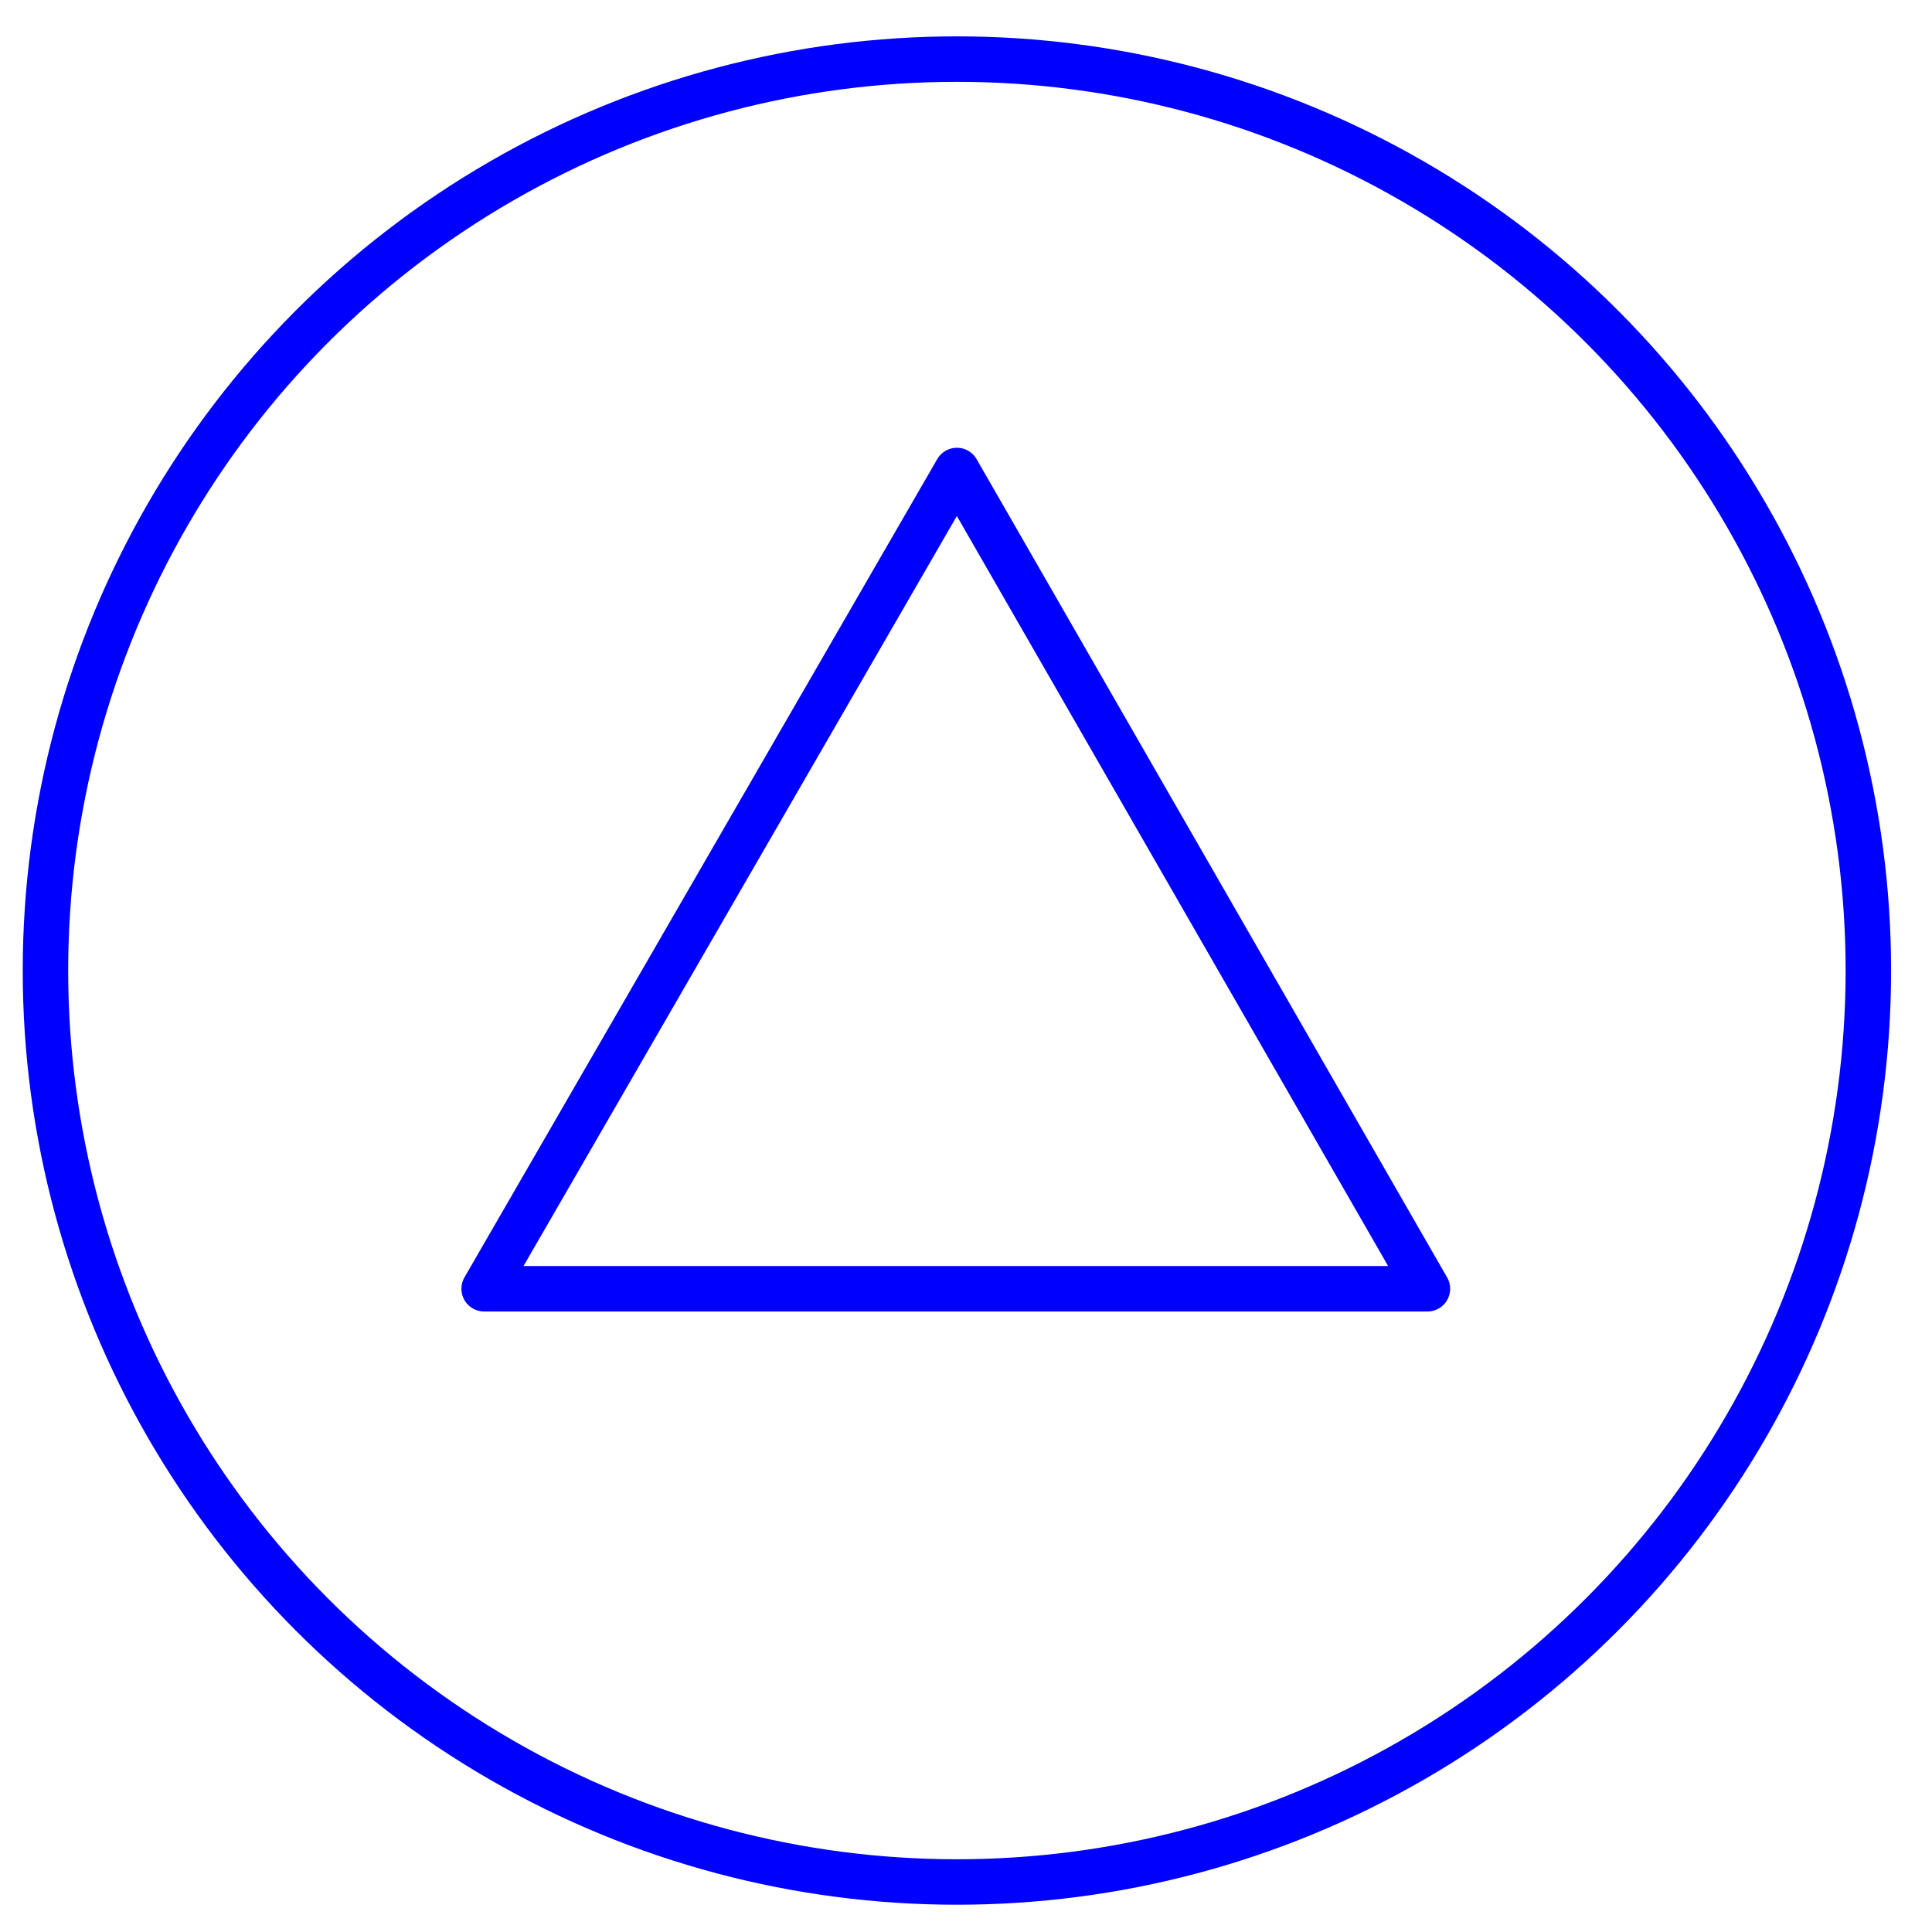
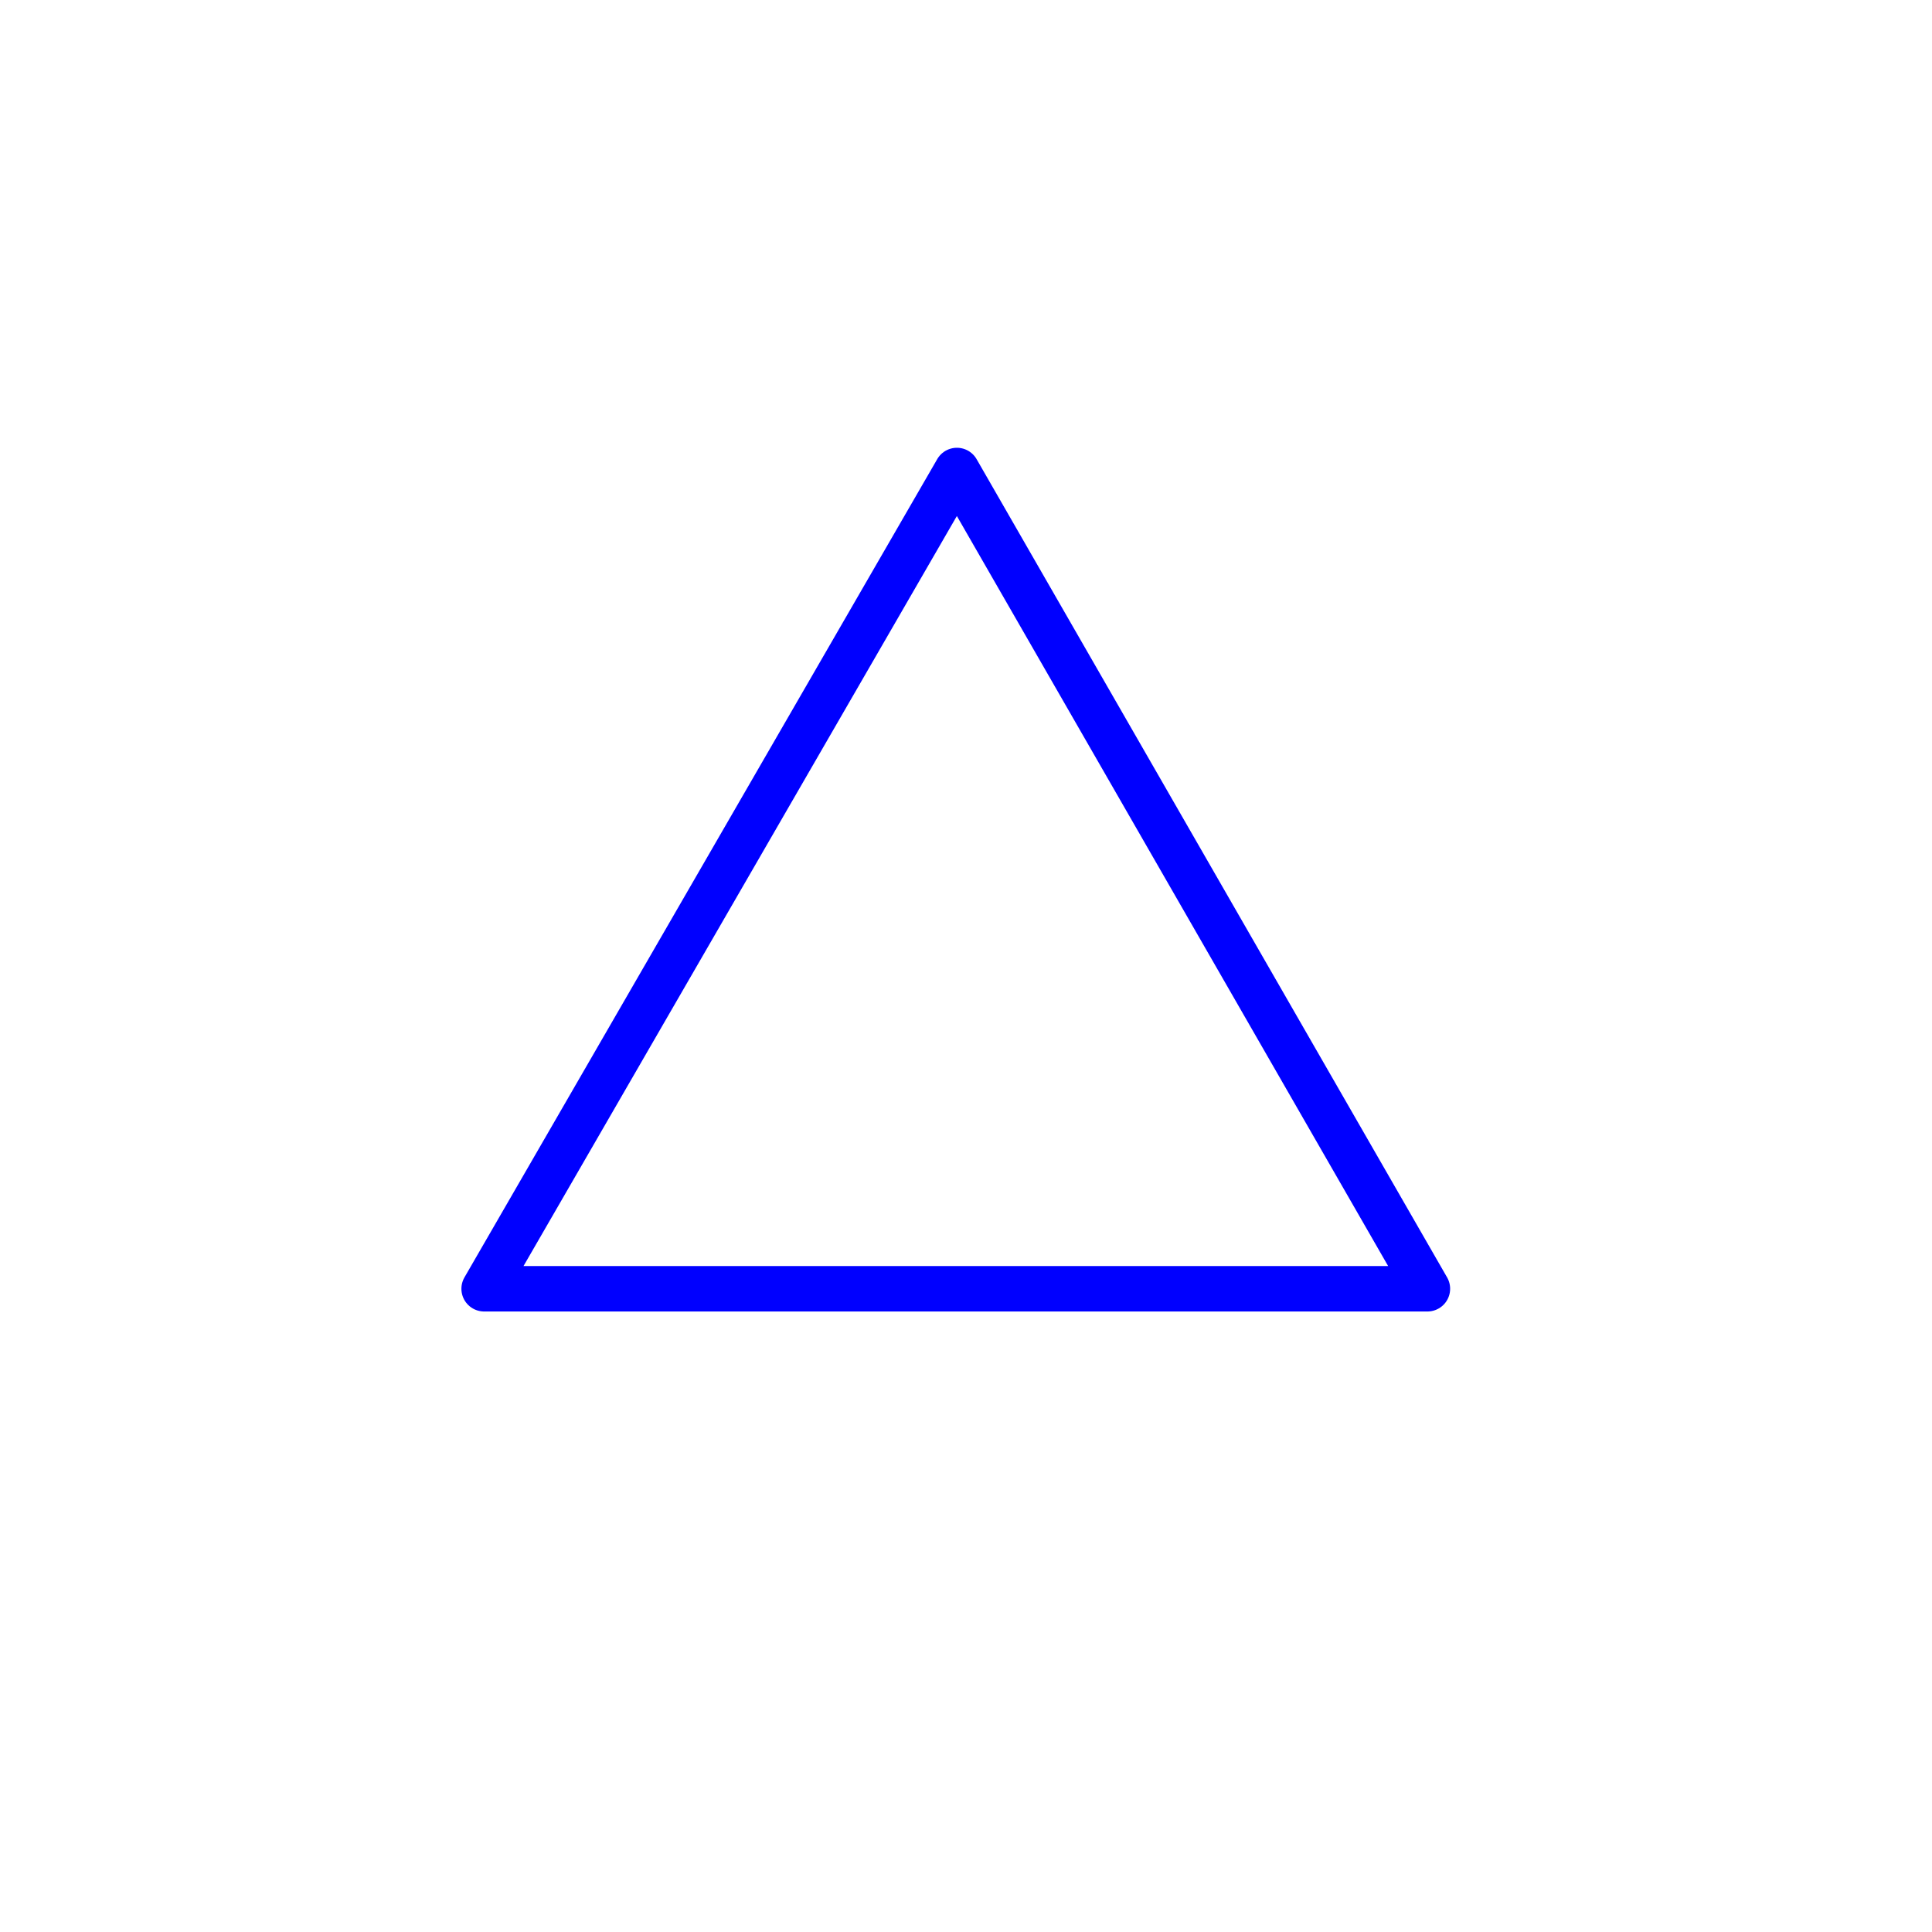
<svg xmlns="http://www.w3.org/2000/svg" version="1.1" id="Vrstva_1" x="0px" y="0px" viewBox="0 0 85 85" style="enable-background:new 0 0 85 85;" xml:space="preserve">
  <style type="text/css">
	.st0{fill:none;stroke:#0000FF;stroke-width:2;stroke-linecap:round;stroke-linejoin:round;}
</style>
  <title>connection</title>
-   <circle class="st0" cx="42.1" cy="42.7" r="40.1" />
  <polygon class="st0" points="42.1,20.7 21.3,56.7 62.8,56.7 " />
</svg>